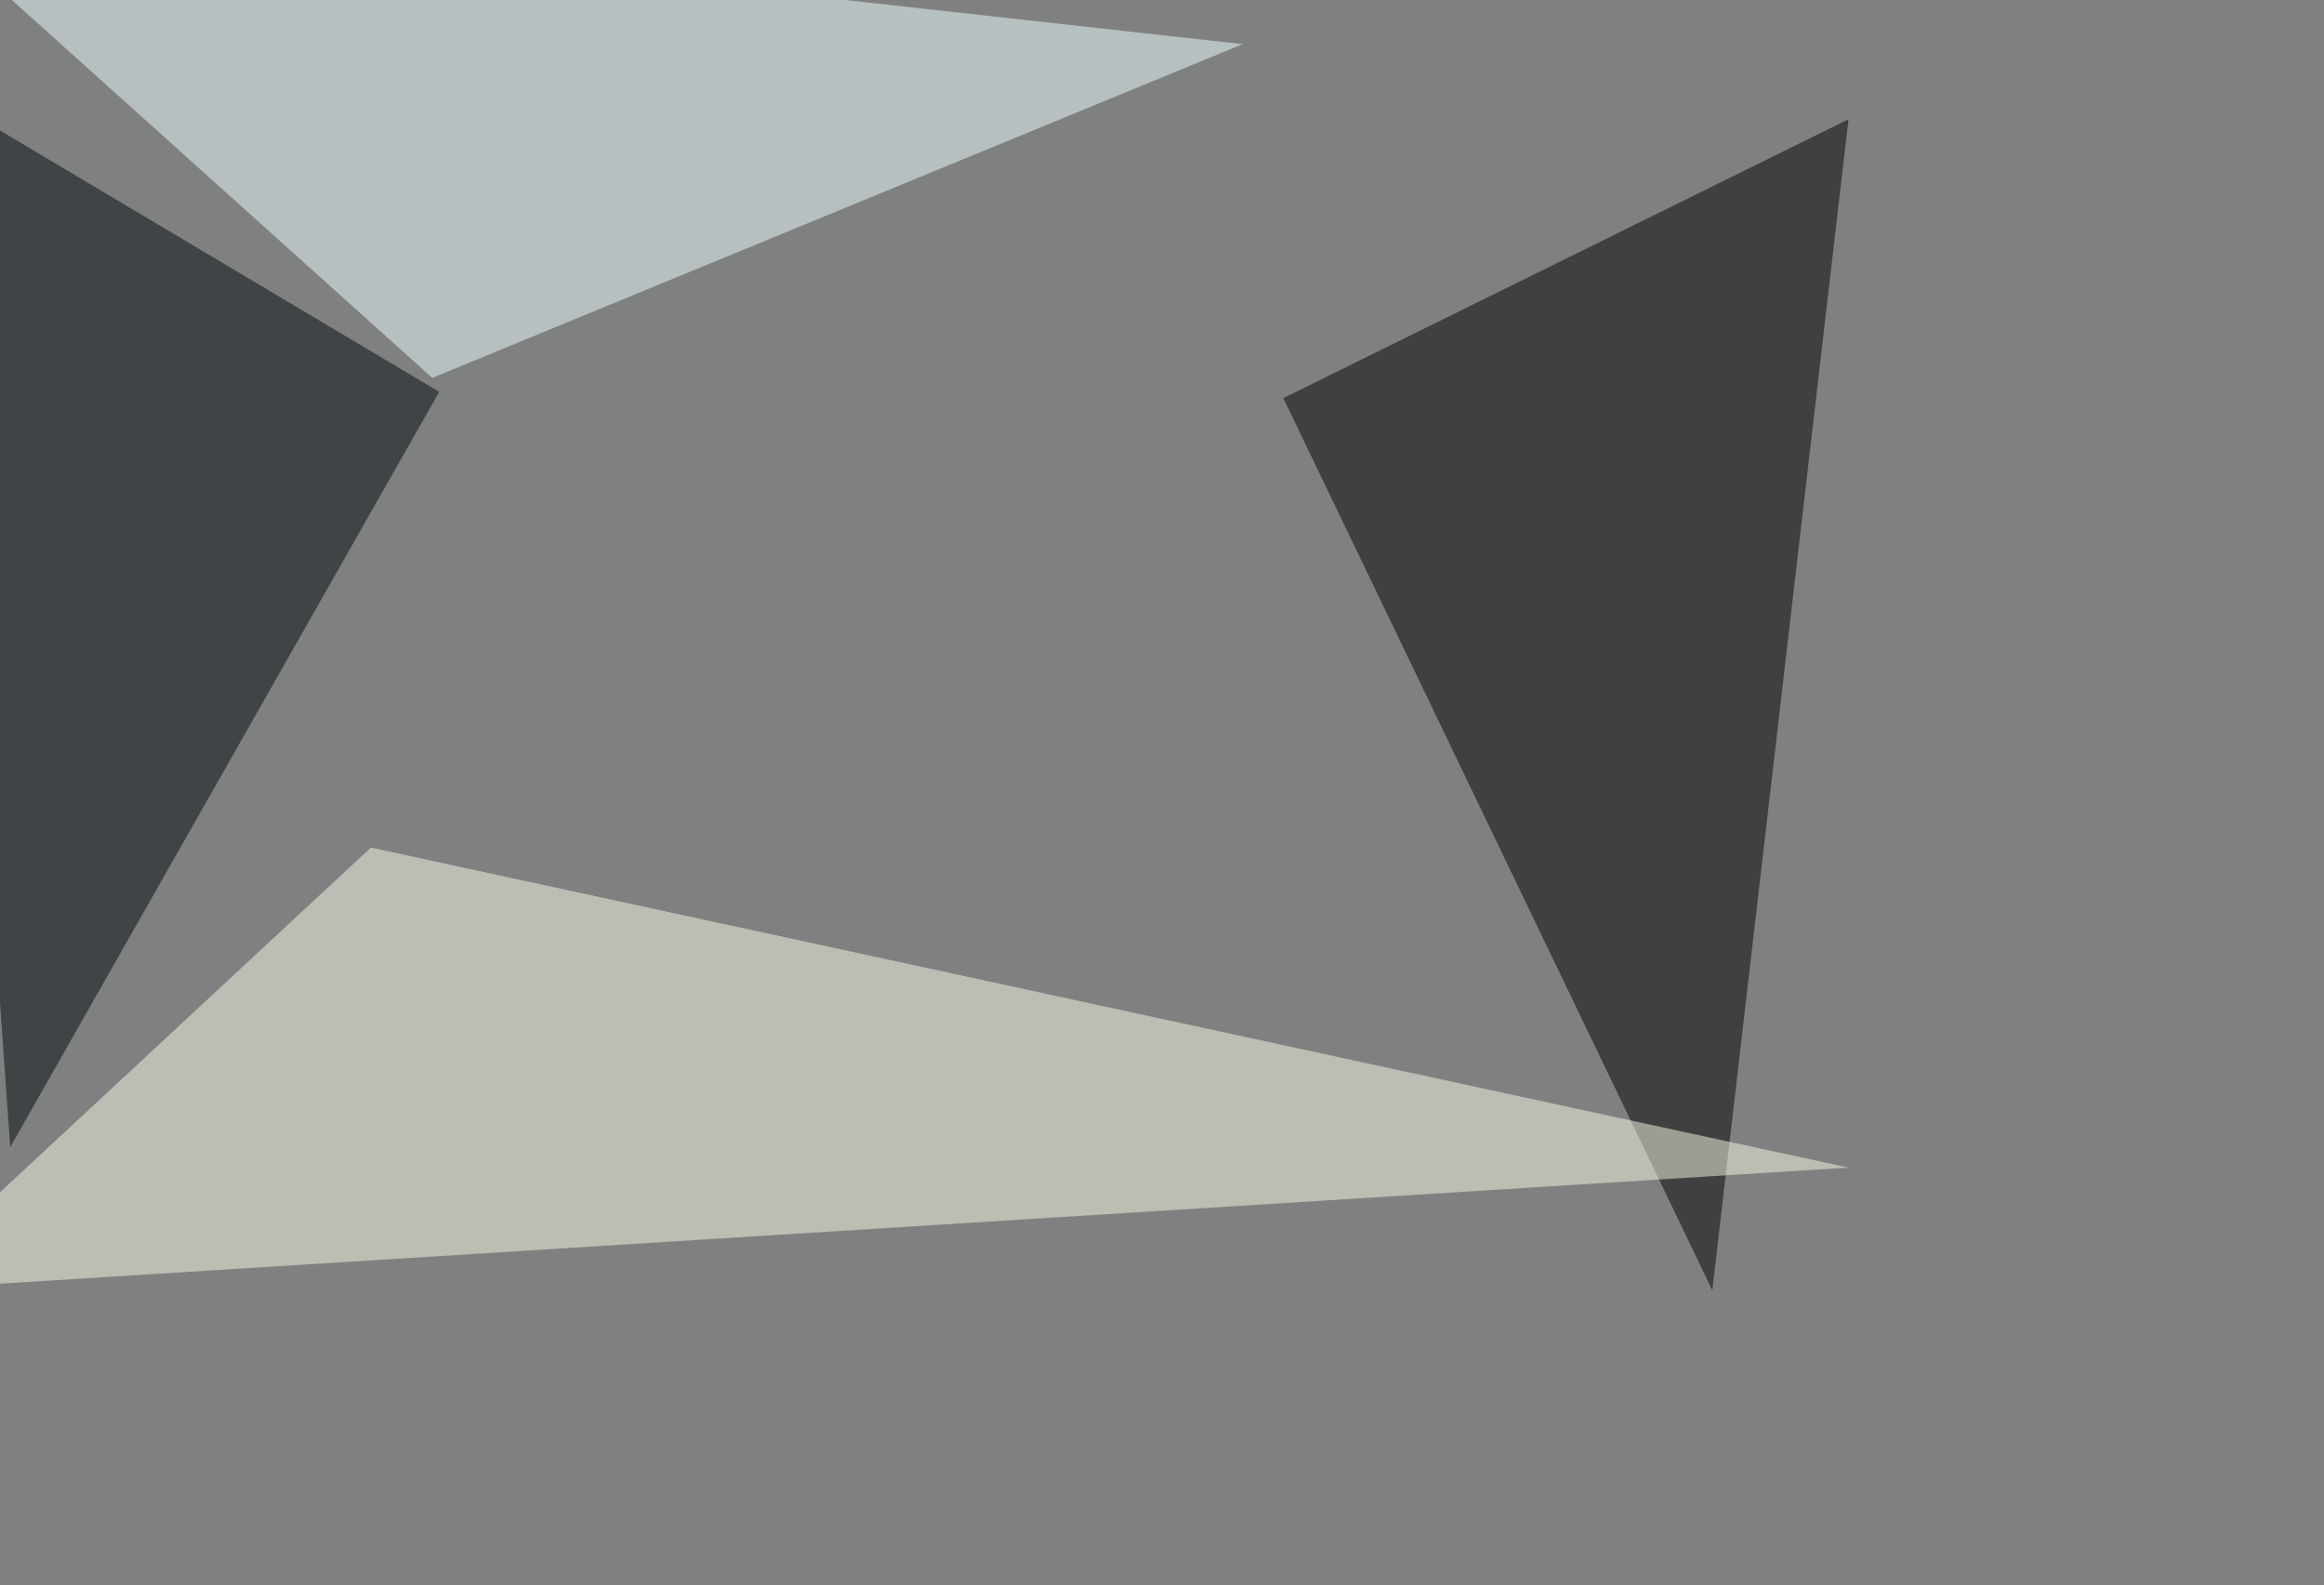
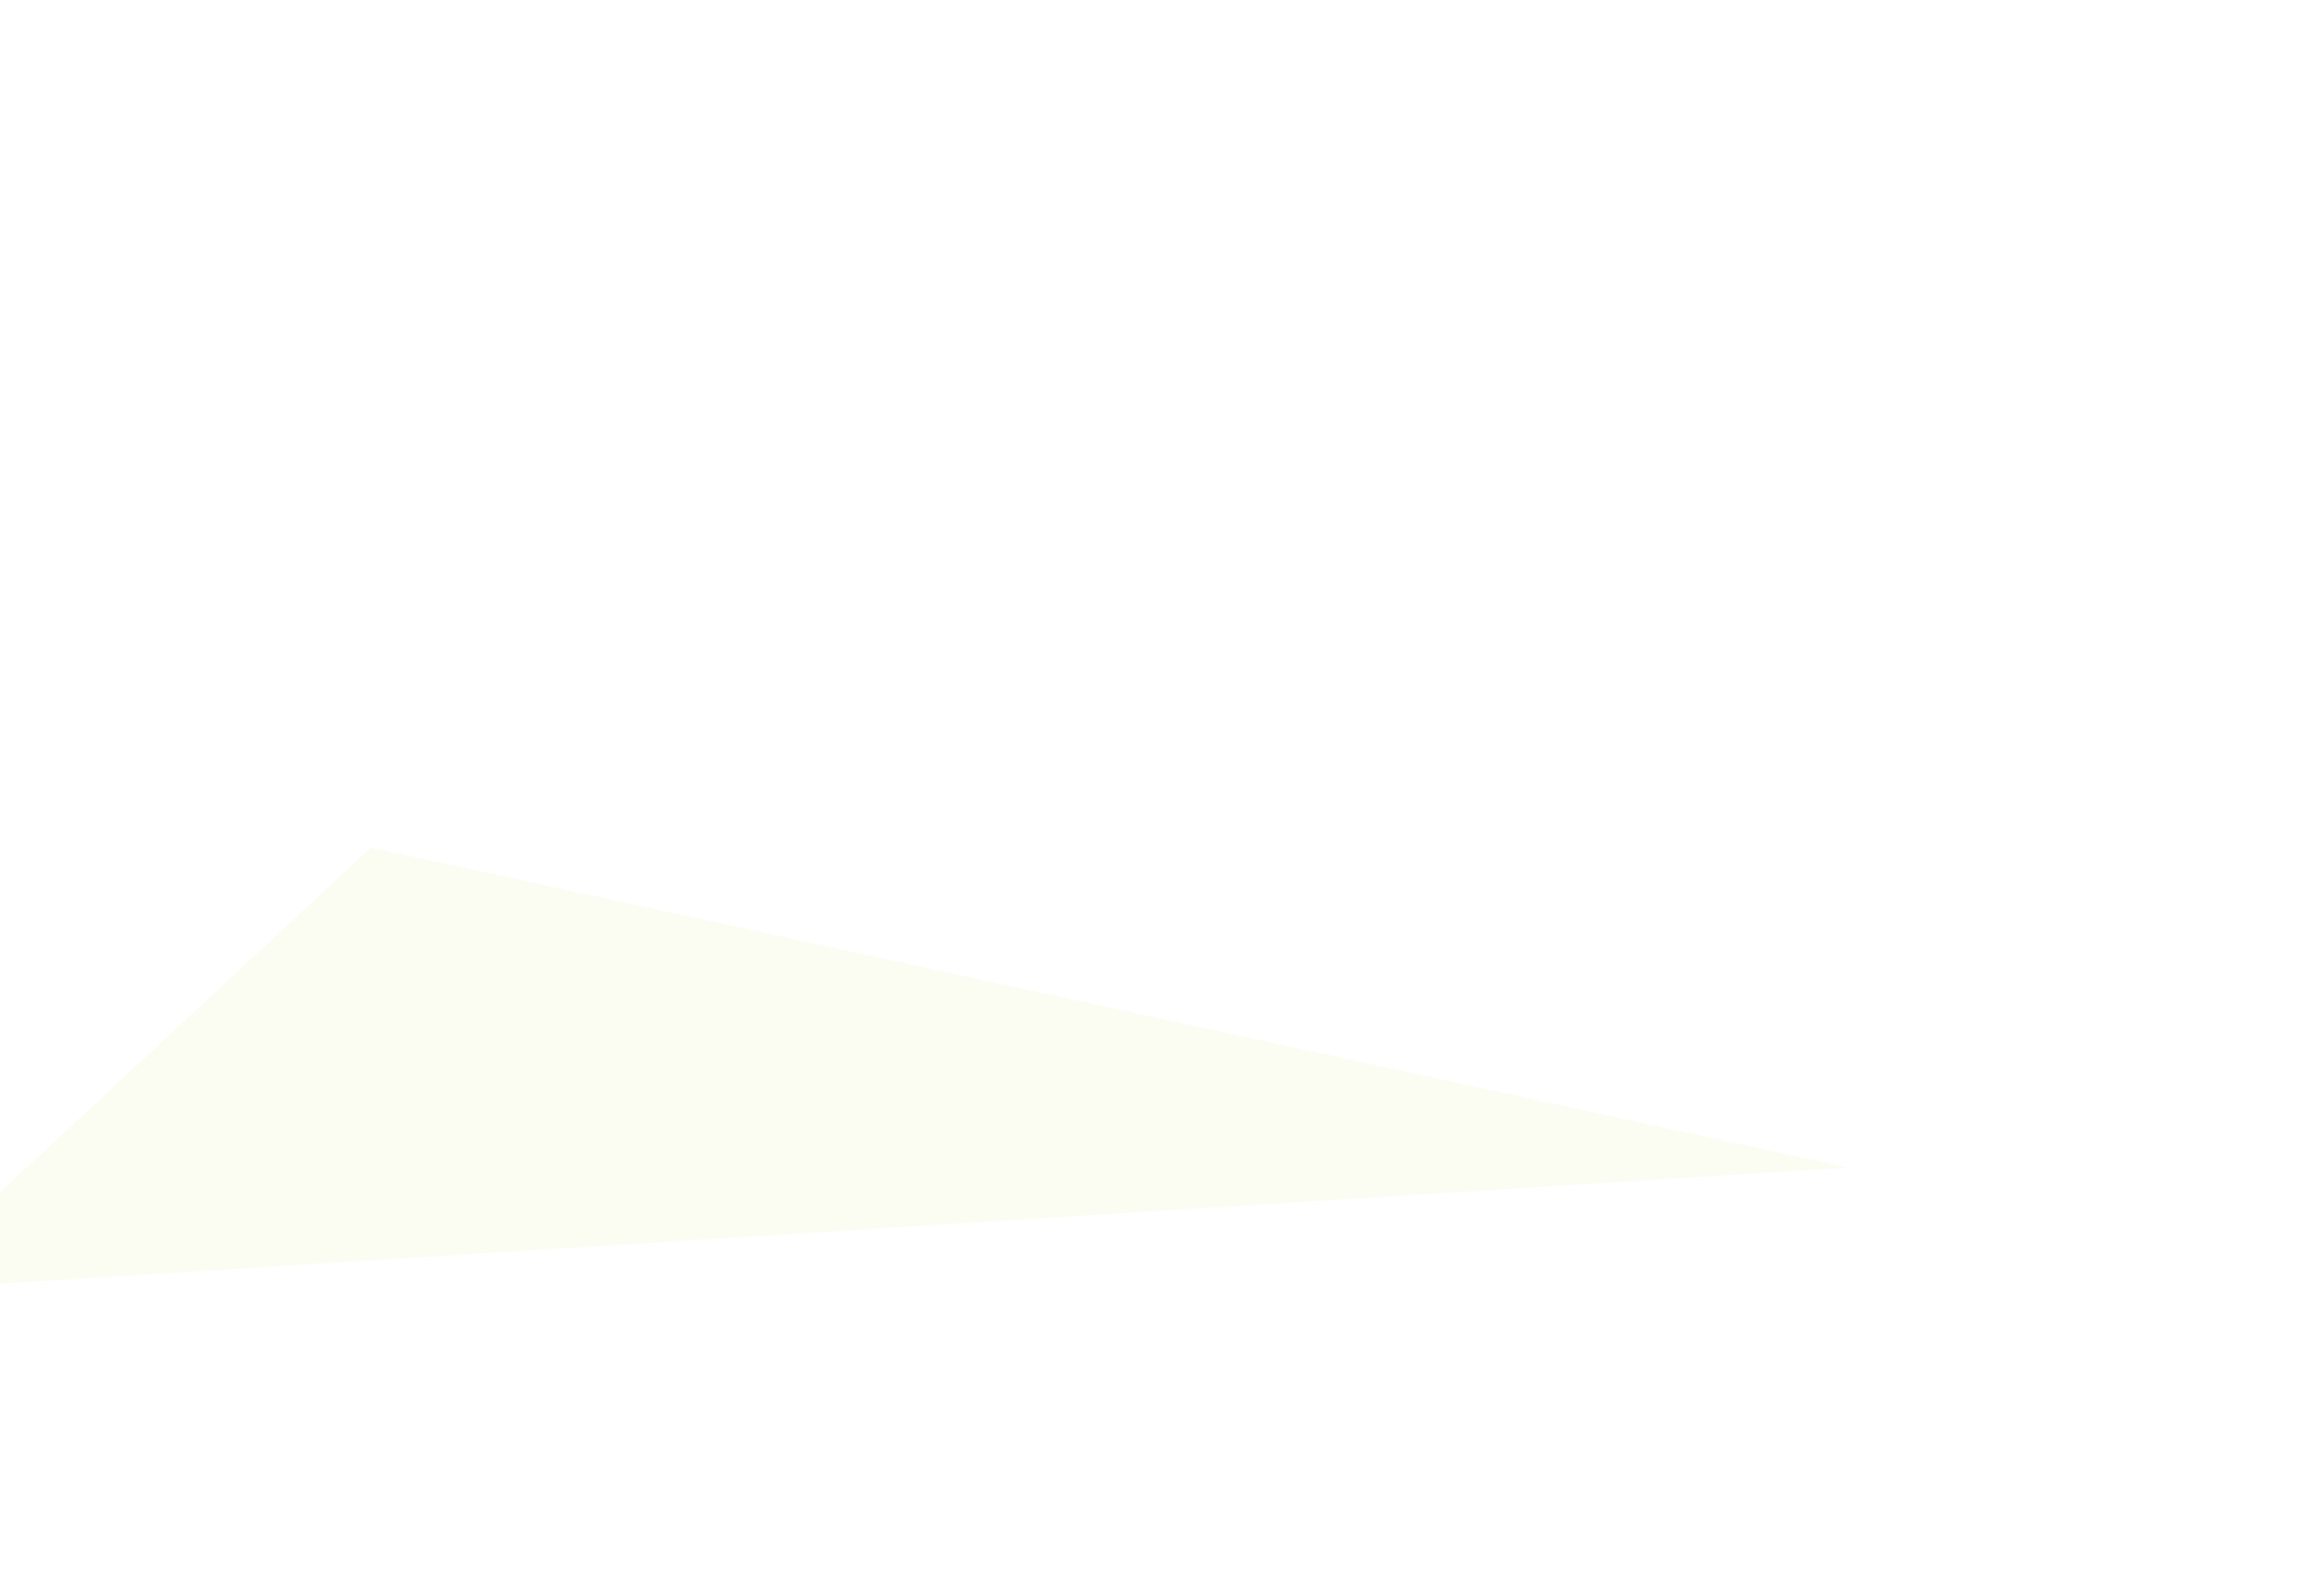
<svg xmlns="http://www.w3.org/2000/svg" width="1000" height="682">
  <filter id="a">
    <feGaussianBlur stdDeviation="55" />
  </filter>
-   <rect width="100%" height="100%" fill="#7f8180" />
  <g filter="url(#a)">
    <g fill-opacity=".5">
-       <path d="M795.4 51.3l-243.2 120 184.6 383.9z" />
      <path fill="#f9fde6" d="M795.4 502.4l-840.8 52.8 205-190.5z" />
-       <path fill="azure" d="M534.7 19L-45.4-45.4l231.4 208z" />
-       <path fill="#04080c" d="M-27.8 39.6l32.2 454 184.6-325z" />
    </g>
  </g>
</svg>